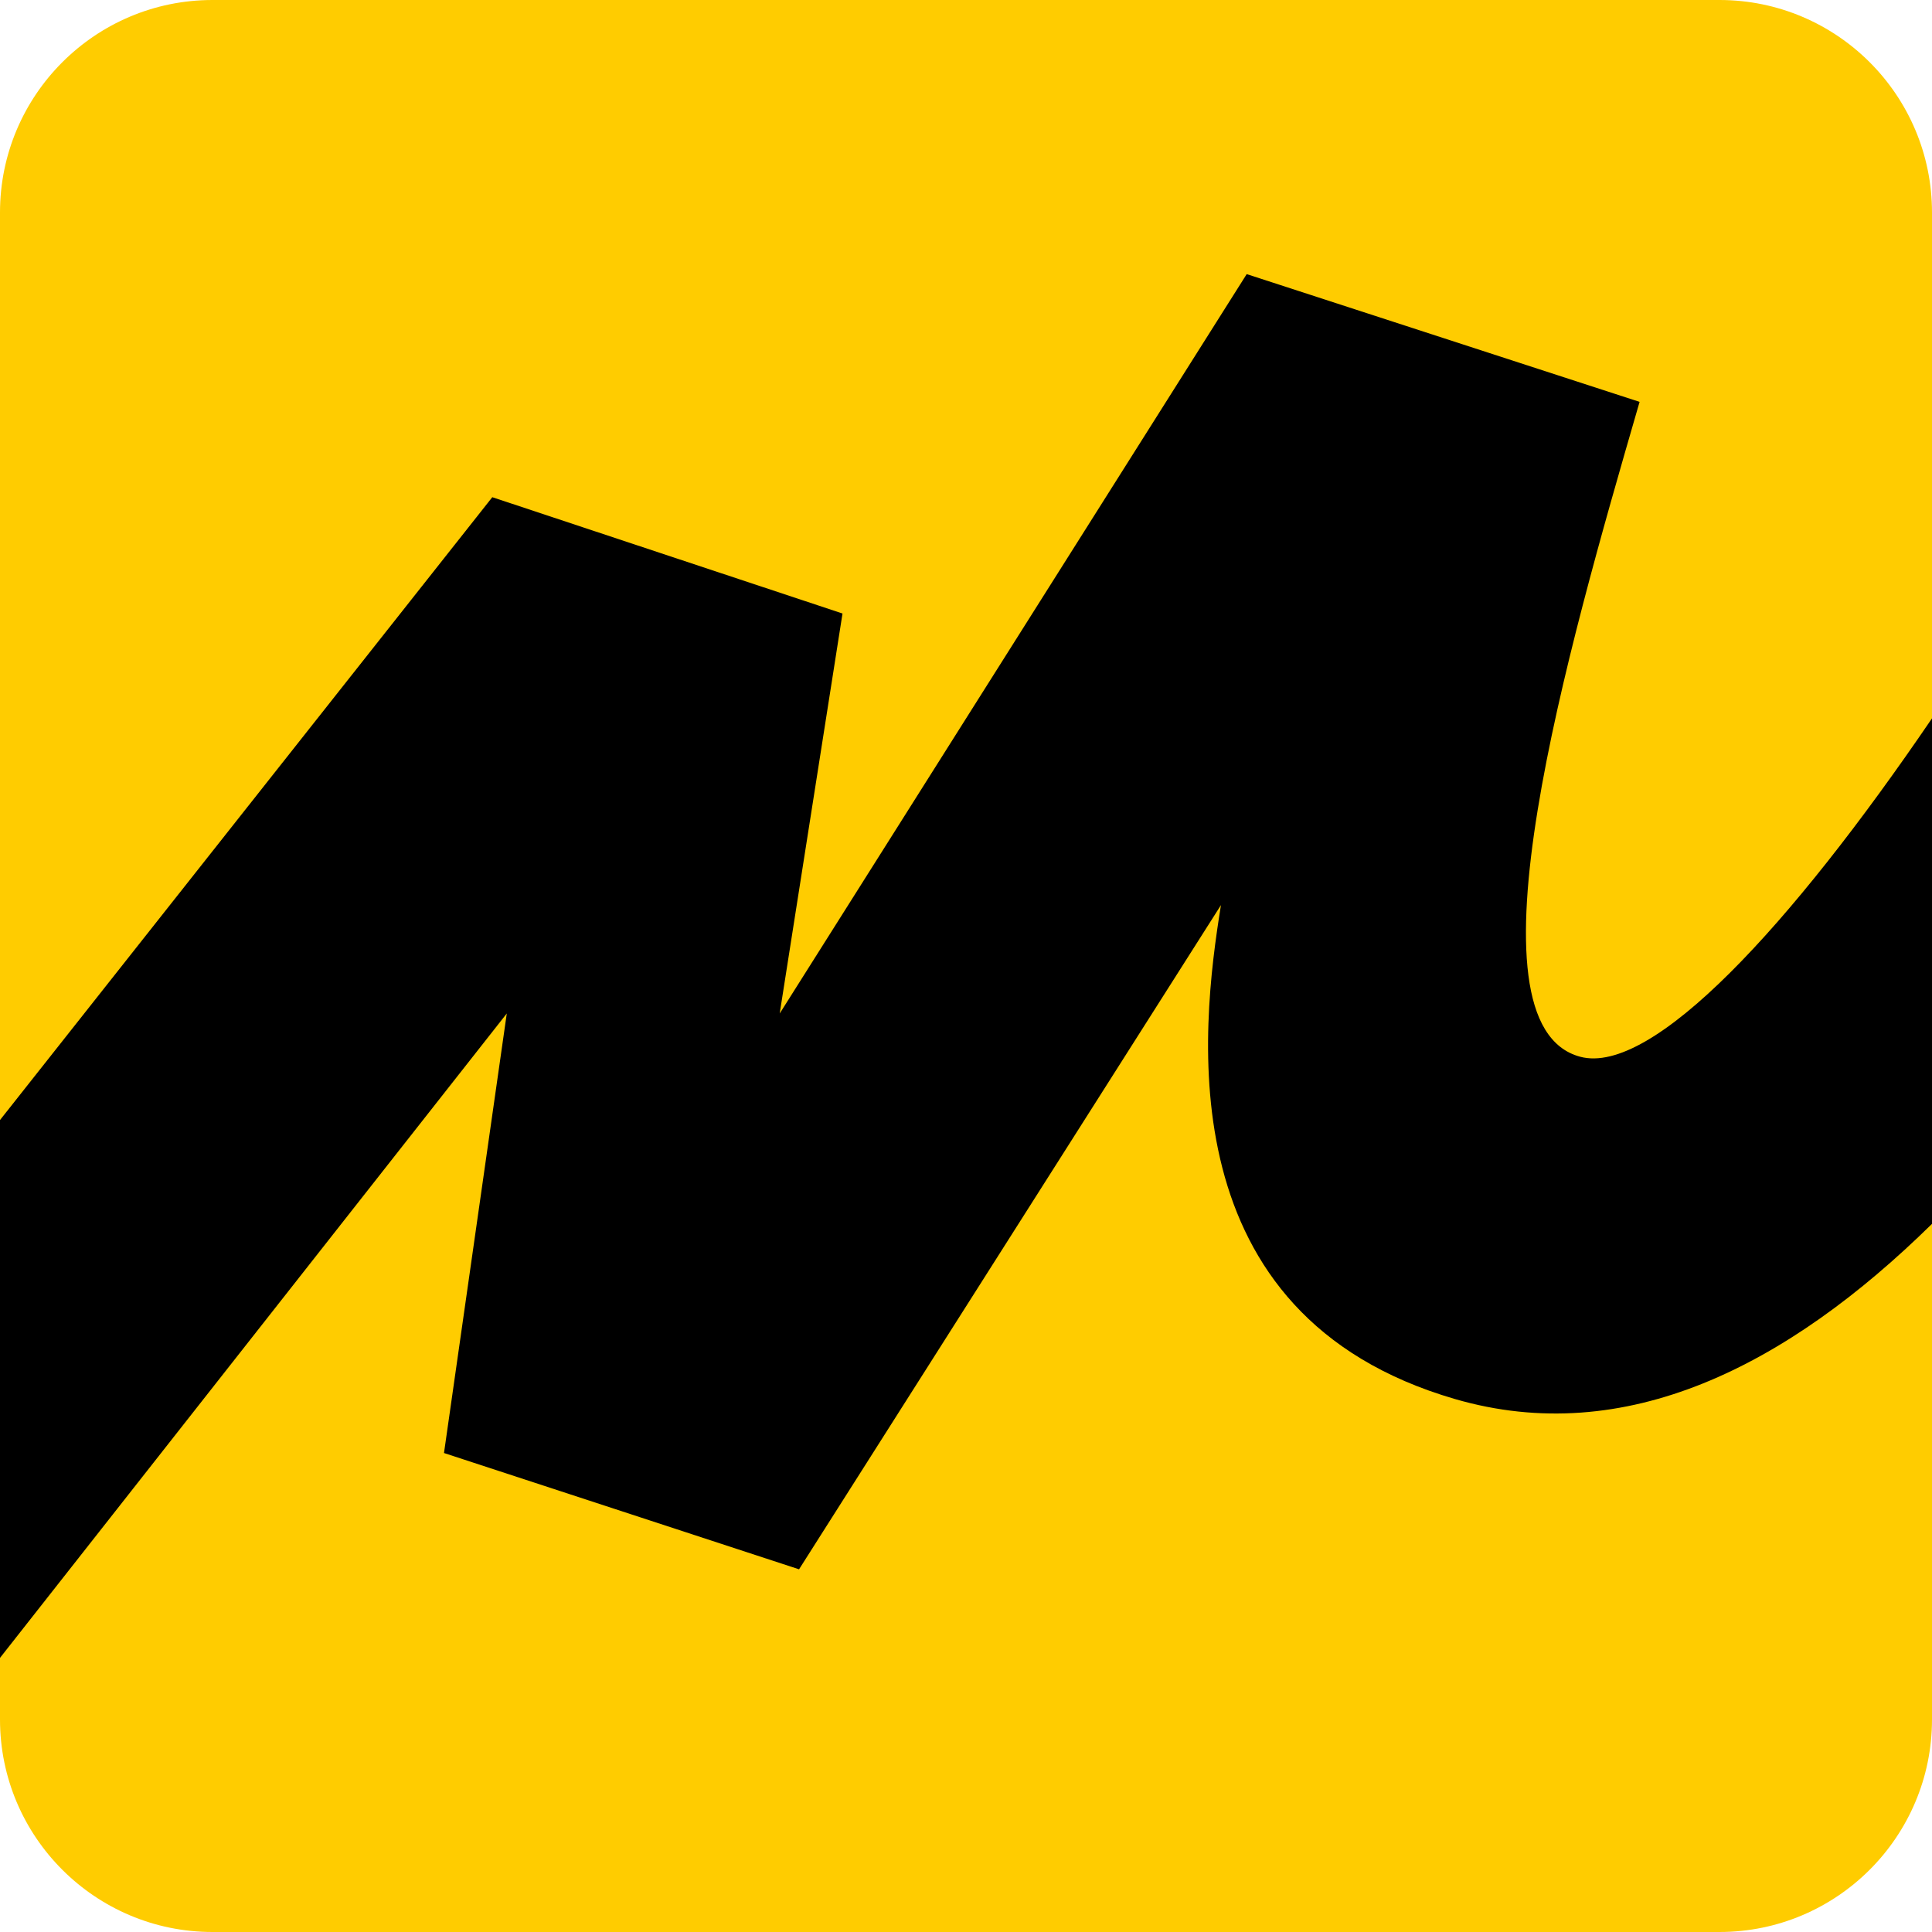
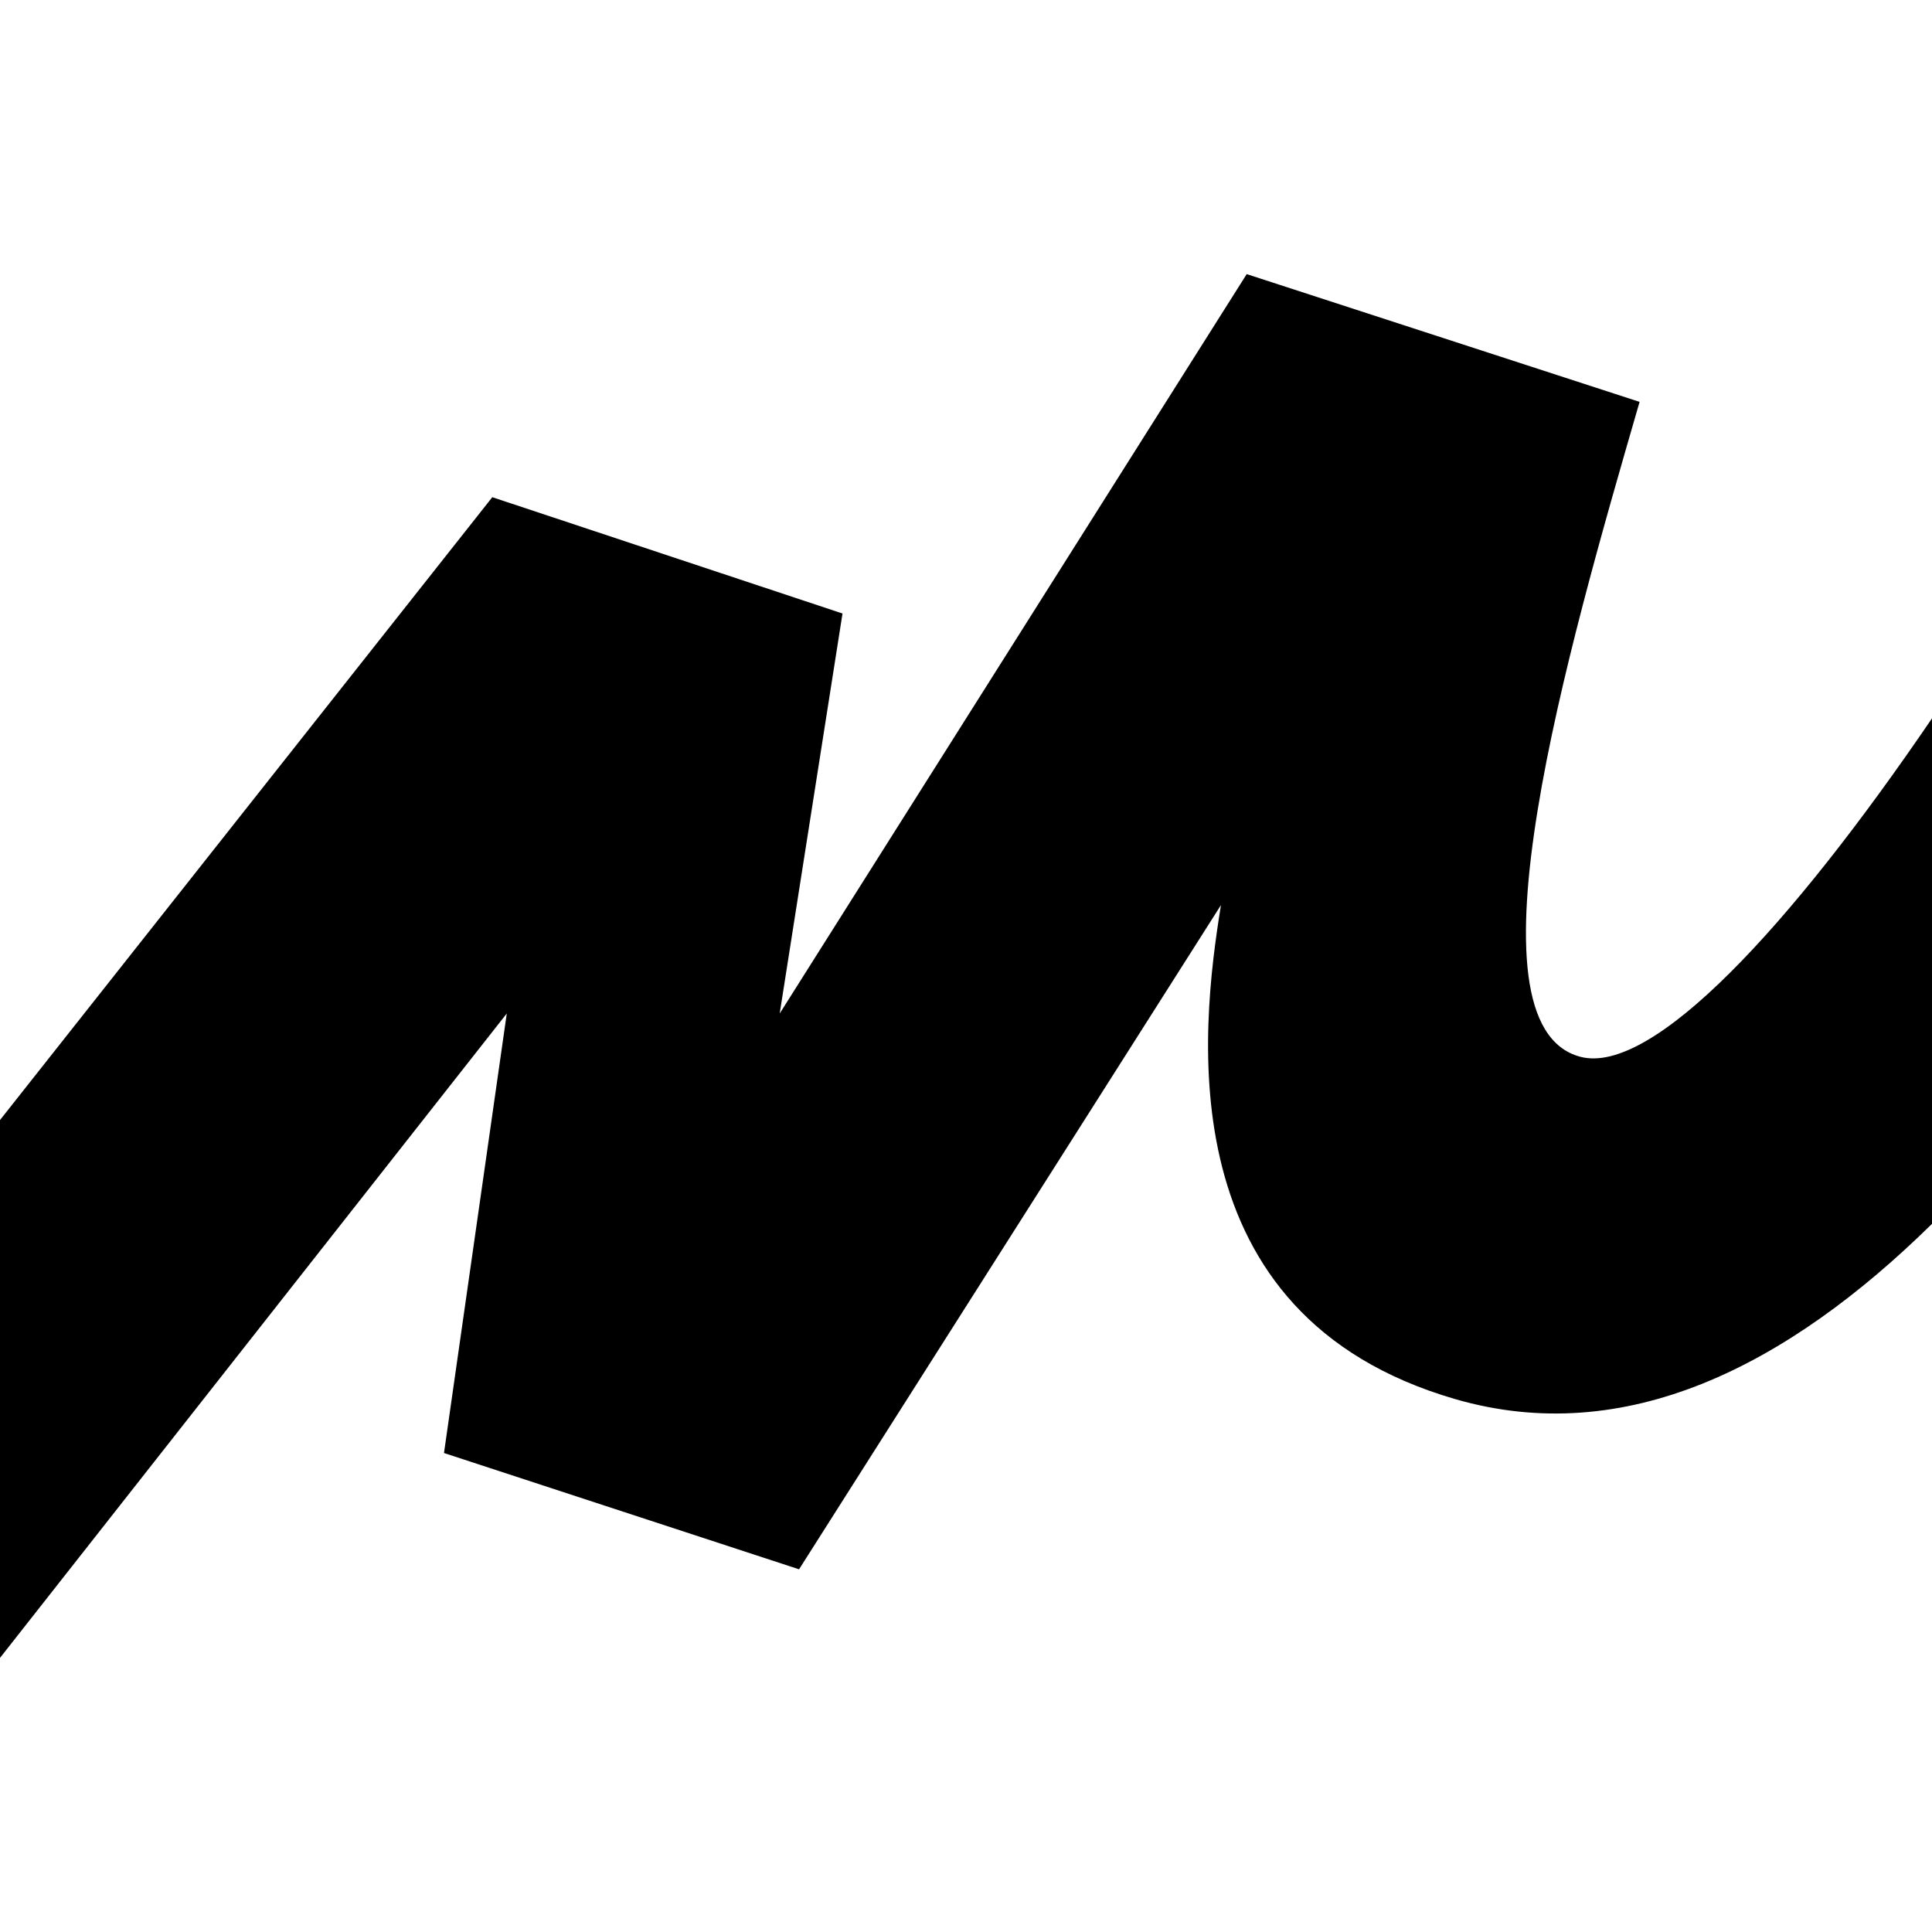
<svg xmlns="http://www.w3.org/2000/svg" width="100%" height="100%" viewBox="0 0 100 100" version="1.1" xml:space="preserve" style="fill-rule:evenodd;clip-rule:evenodd;stroke-linejoin:round;stroke-miterlimit:2;">
-   <path d="M100,11c-0,-6.071 -4.929,-11 -11,-11l-78,0c-6.071,0 -11,4.929 -11,11l0,78c0,6.071 4.929,11 11,11l78,0c6.071,0 11,-4.929 11,-11l-0,-78Z" style="fill:#fc0;" />
  <path d="M43.608,31.755l-18.127,-6.02l-25.481,32.238l-0,27.839l26.231,-33.355l-3.25,22.751l18.378,6.019l21.838,-34.38c-1.054,6.505 -2.794,21.231 12.109,25.566c8.82,2.566 17.194,-1.695 24.694,-9.067l-0,-26.164c-7.336,10.781 -14.49,18.51 -18.21,17.515c-6.255,-1.672 -0.619,-21.144 3.018,-33.7l0.057,-0.196l-20.336,-6.613l-24.172,38.271l3.251,-20.704Z" style="fill-rule:nonzero;" />
</svg>